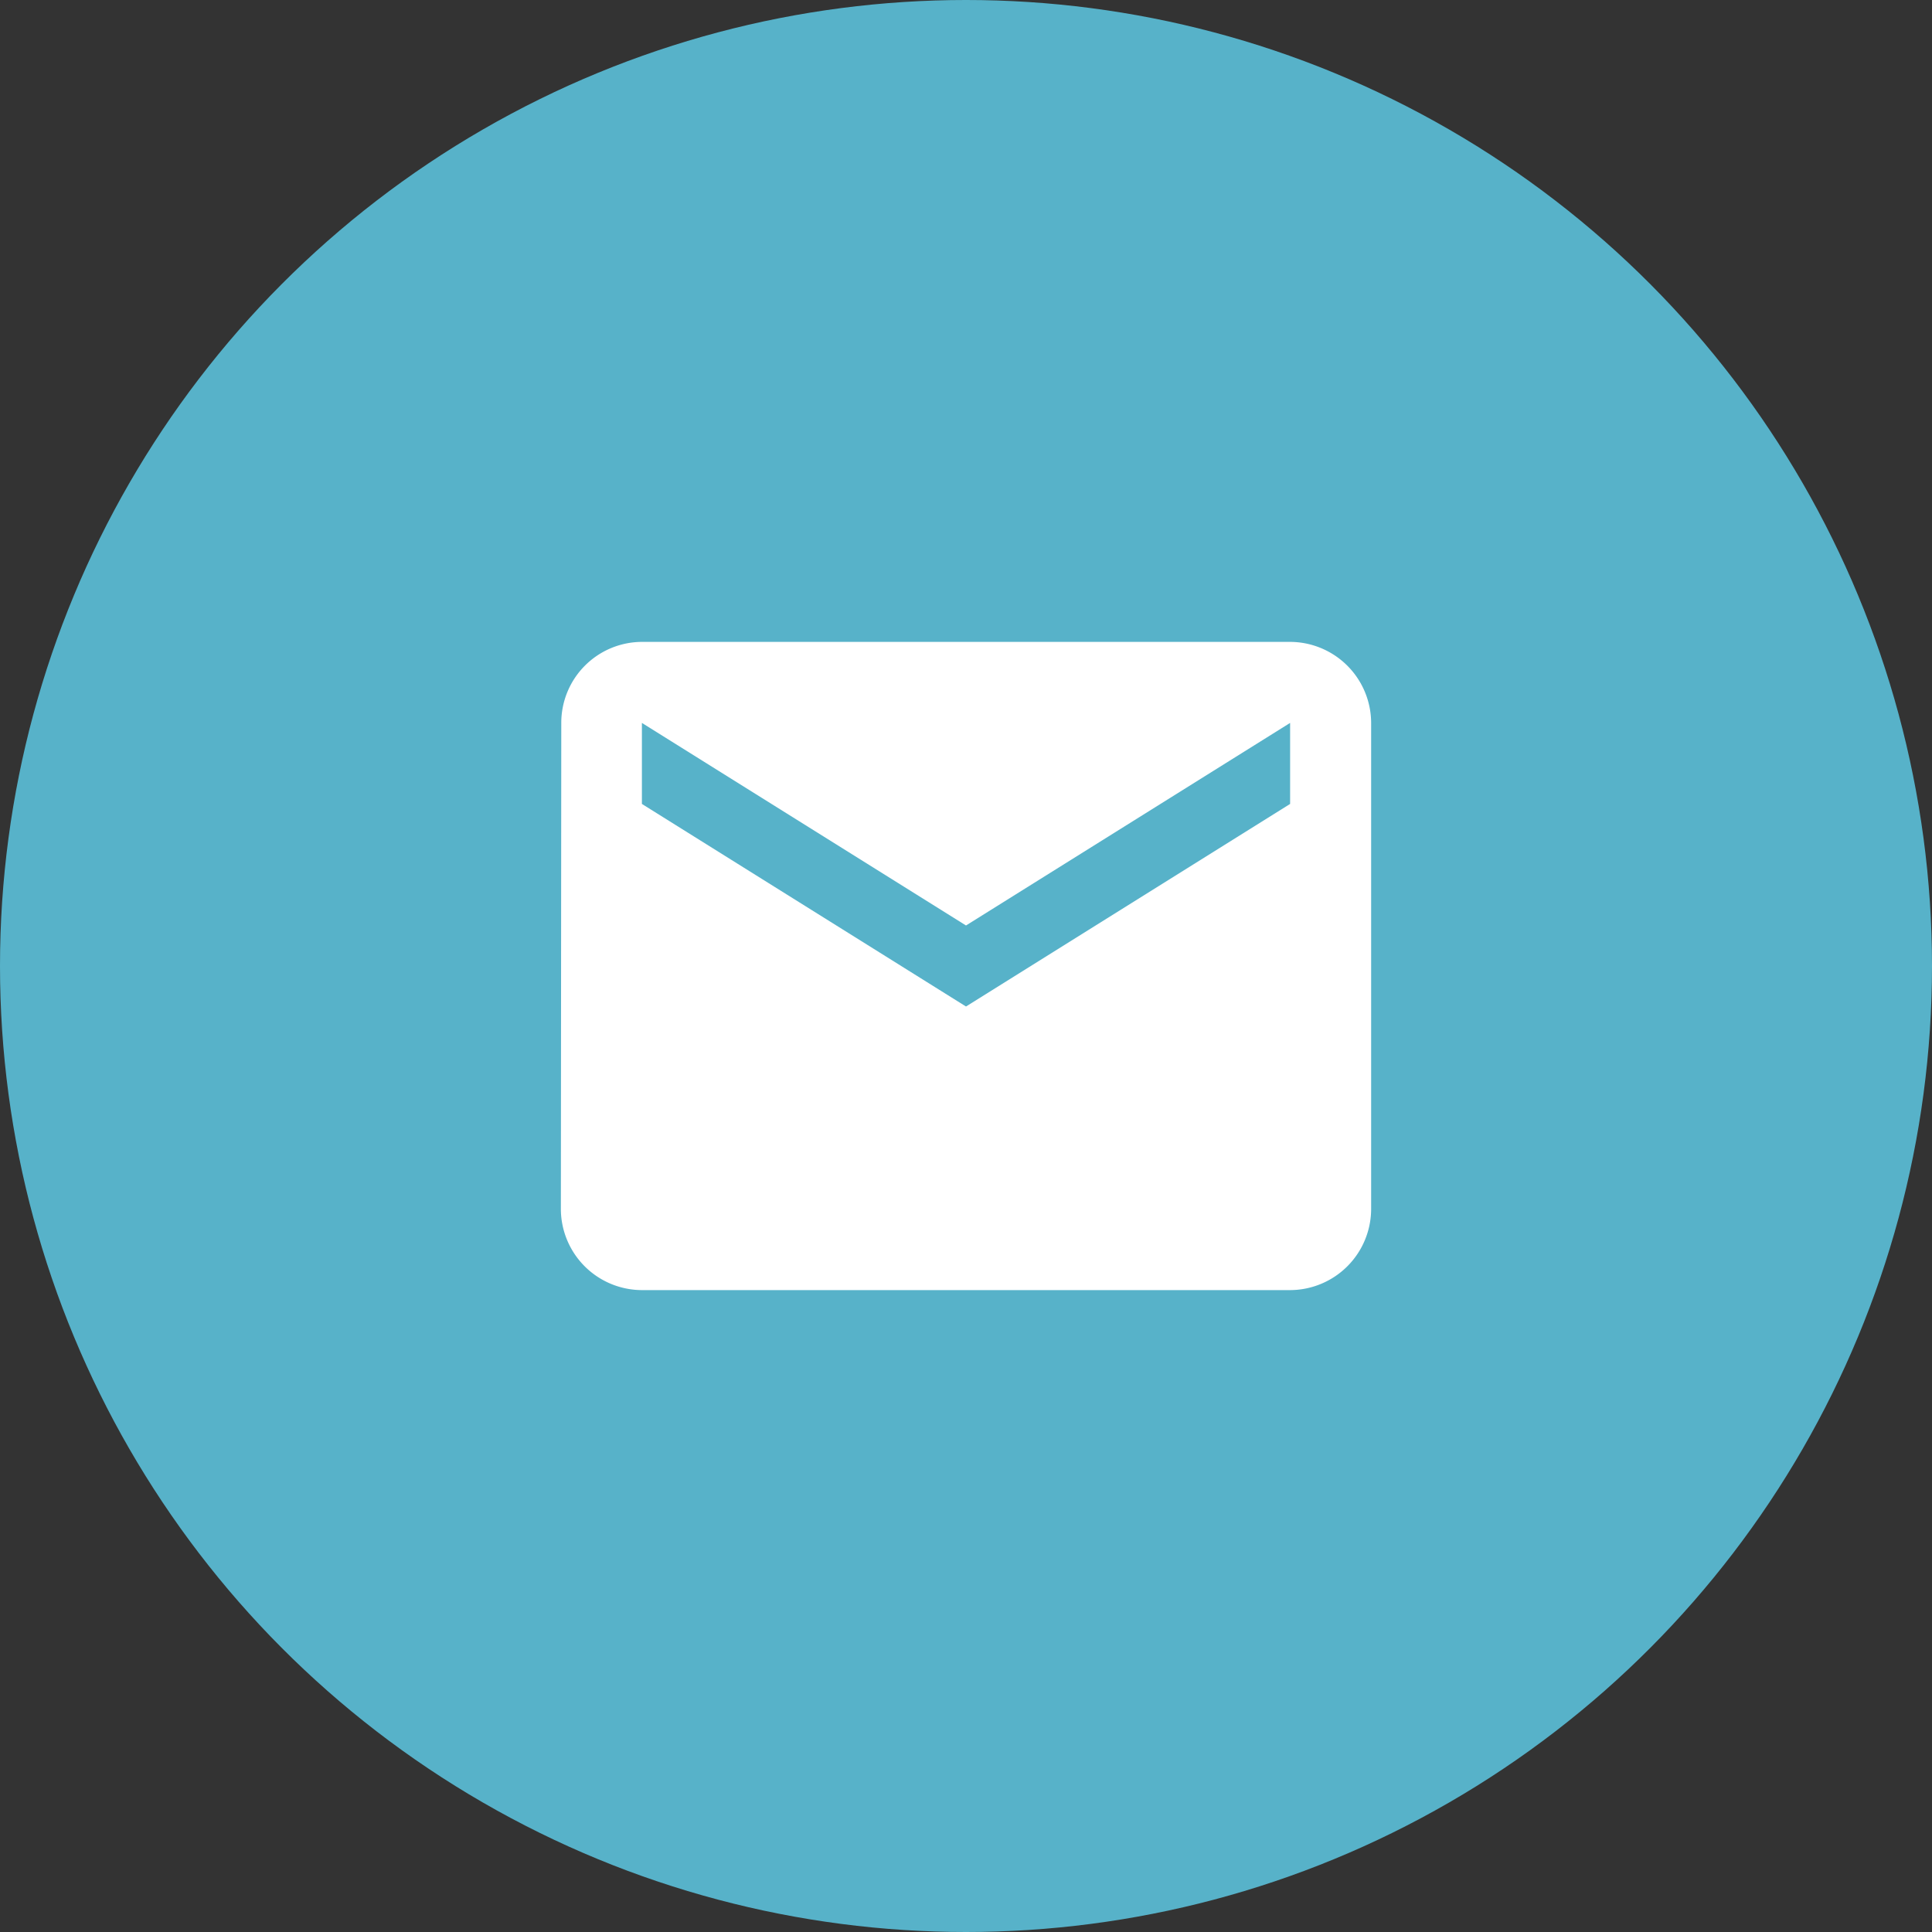
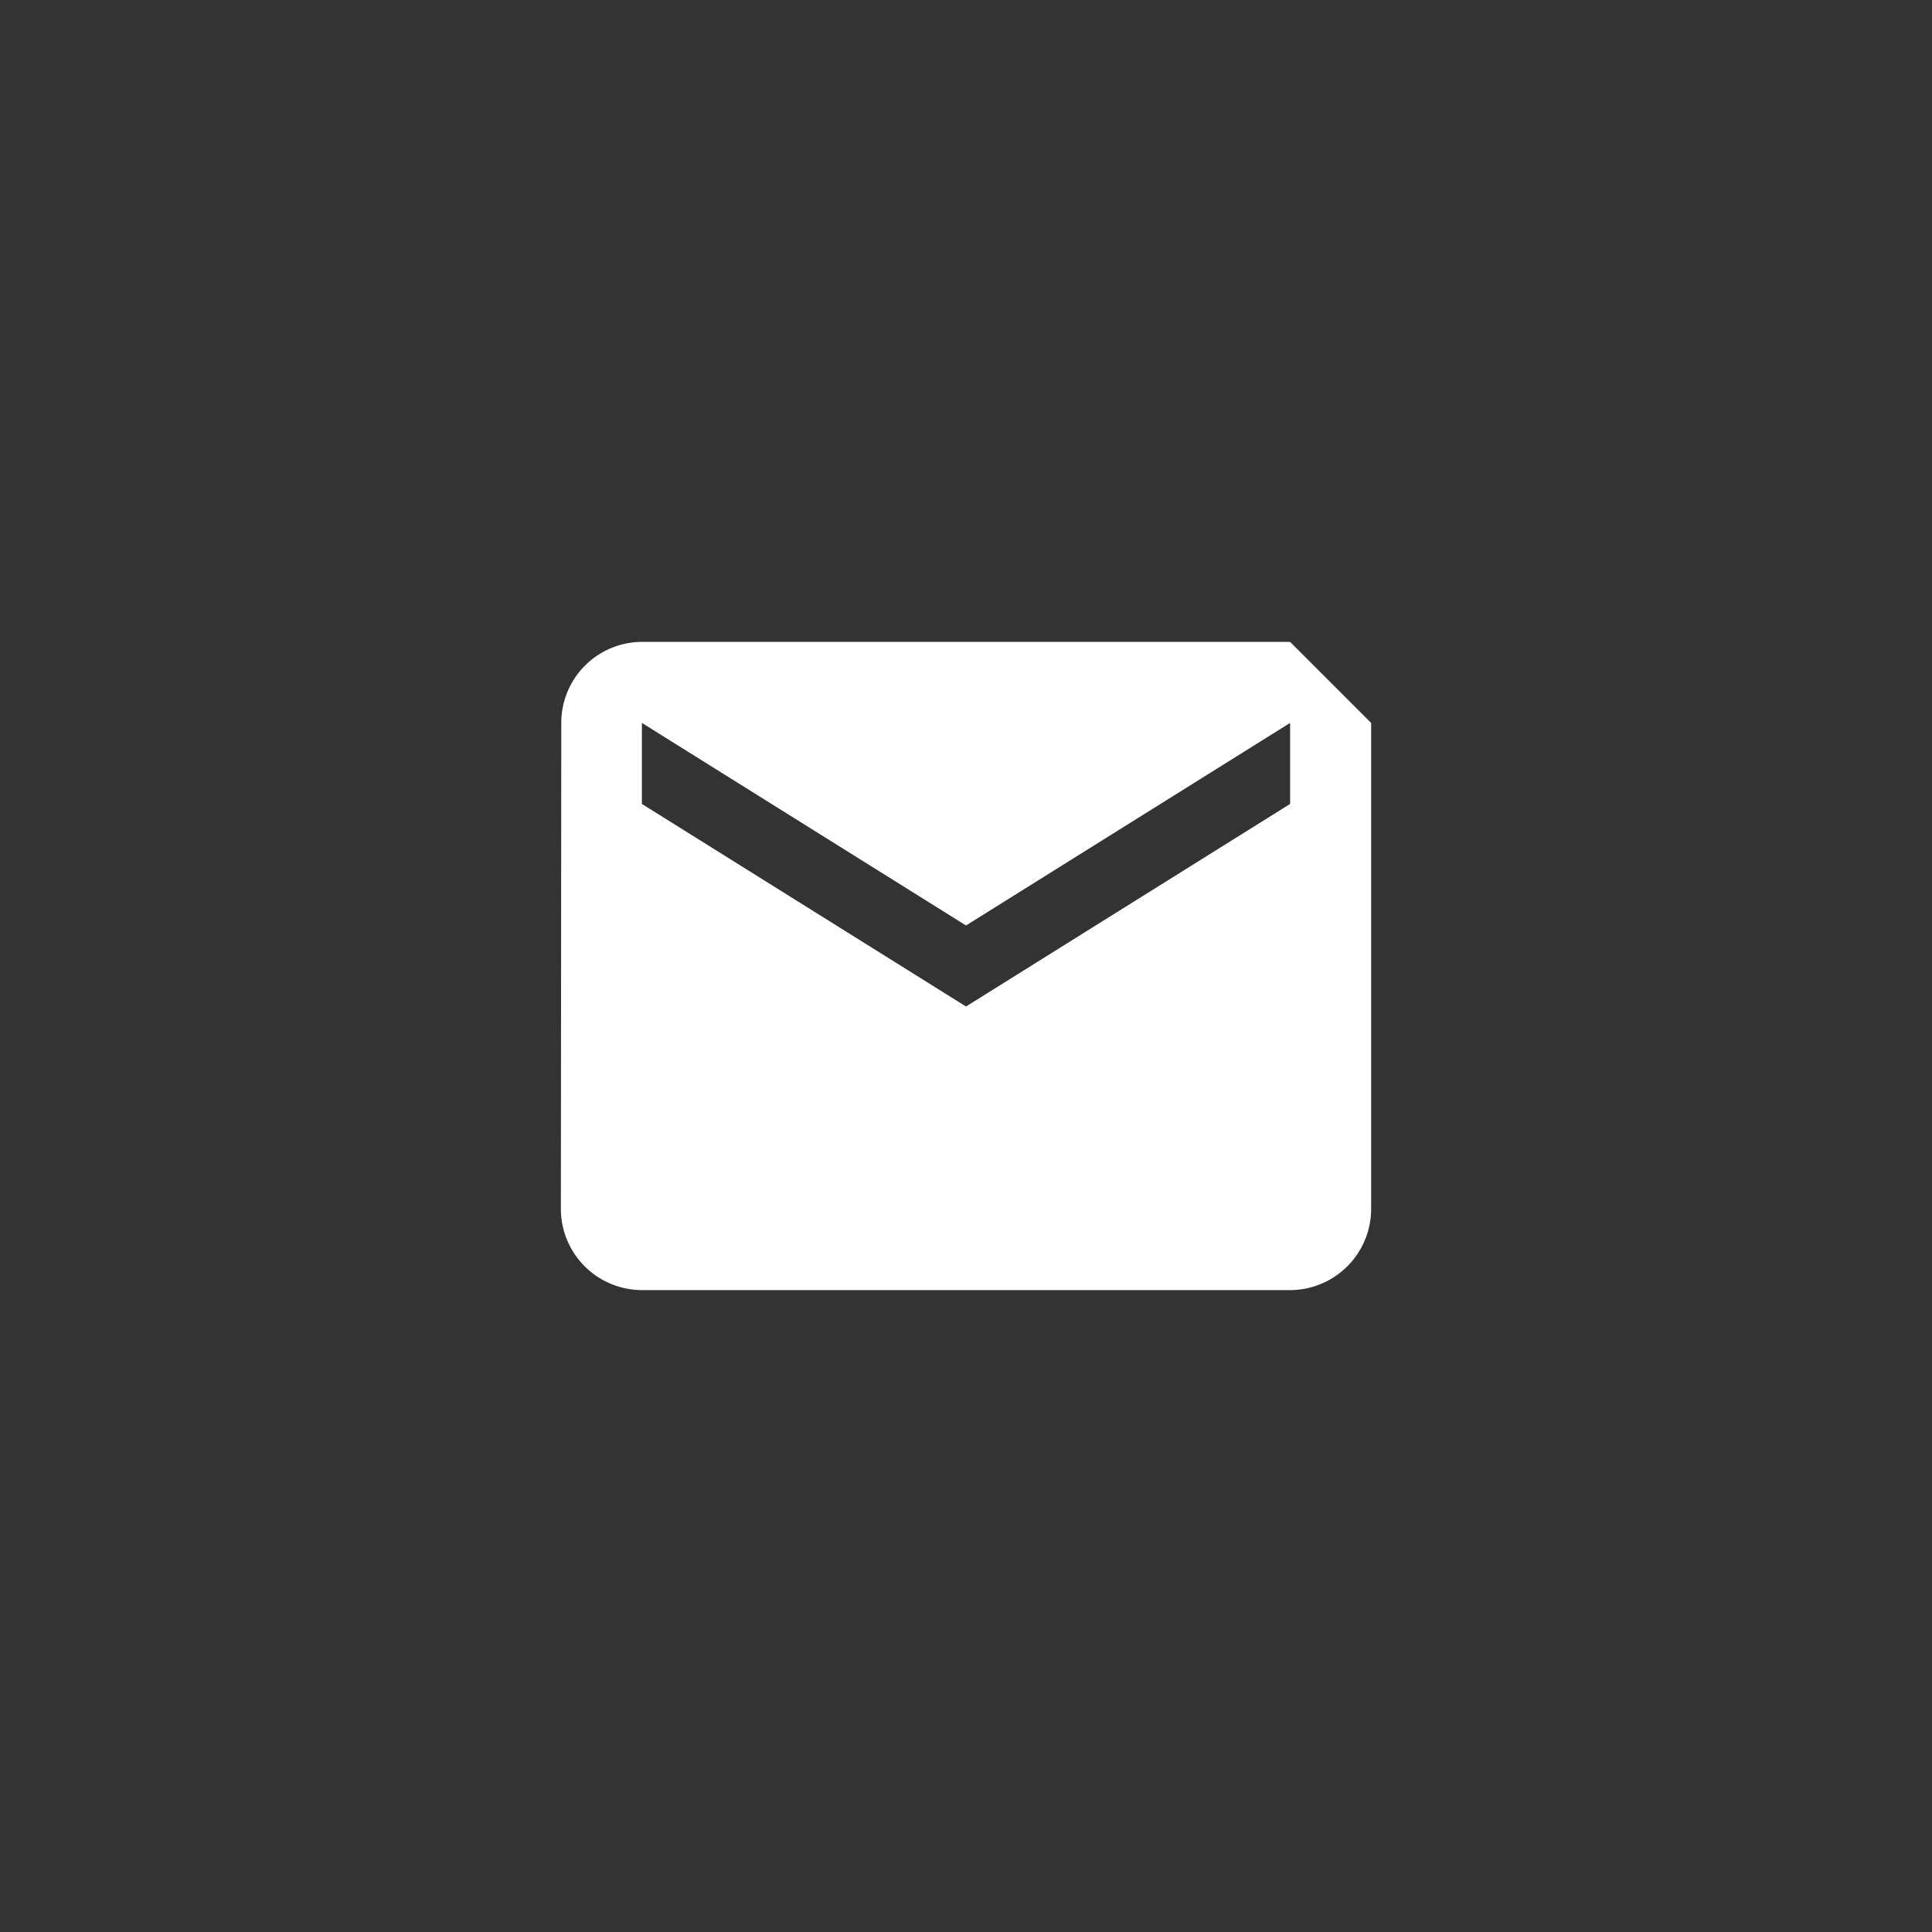
<svg xmlns="http://www.w3.org/2000/svg" height="170" viewBox="0 0 170 170" width="170">
  <rect x="0" y="0" width="170" height="170" fill="#333333" stroke="none" />
-   <circle cx="85" cy="85" fill="#57b2c9" r="85" />
-   <path d="m67.167 6h-57.037a7.12 7.12 0 0 0 -7.094 7.13l-.036 42.777a7.151 7.151 0 0 0 7.13 7.13h57.037a7.151 7.151 0 0 0 7.13-7.13v-42.777a7.151 7.151 0 0 0 -7.13-7.13zm0 14.259-28.519 17.824-28.518-17.824v-7.129l28.518 17.824 28.519-17.824z" fill="#fff" transform="translate(46.352 50.481)" />
+   <path d="m67.167 6h-57.037a7.12 7.12 0 0 0 -7.094 7.13l-.036 42.777a7.151 7.151 0 0 0 7.13 7.13h57.037a7.151 7.151 0 0 0 7.13-7.13v-42.777zm0 14.259-28.519 17.824-28.518-17.824v-7.129l28.518 17.824 28.519-17.824z" fill="#fff" transform="translate(46.352 50.481)" />
</svg>